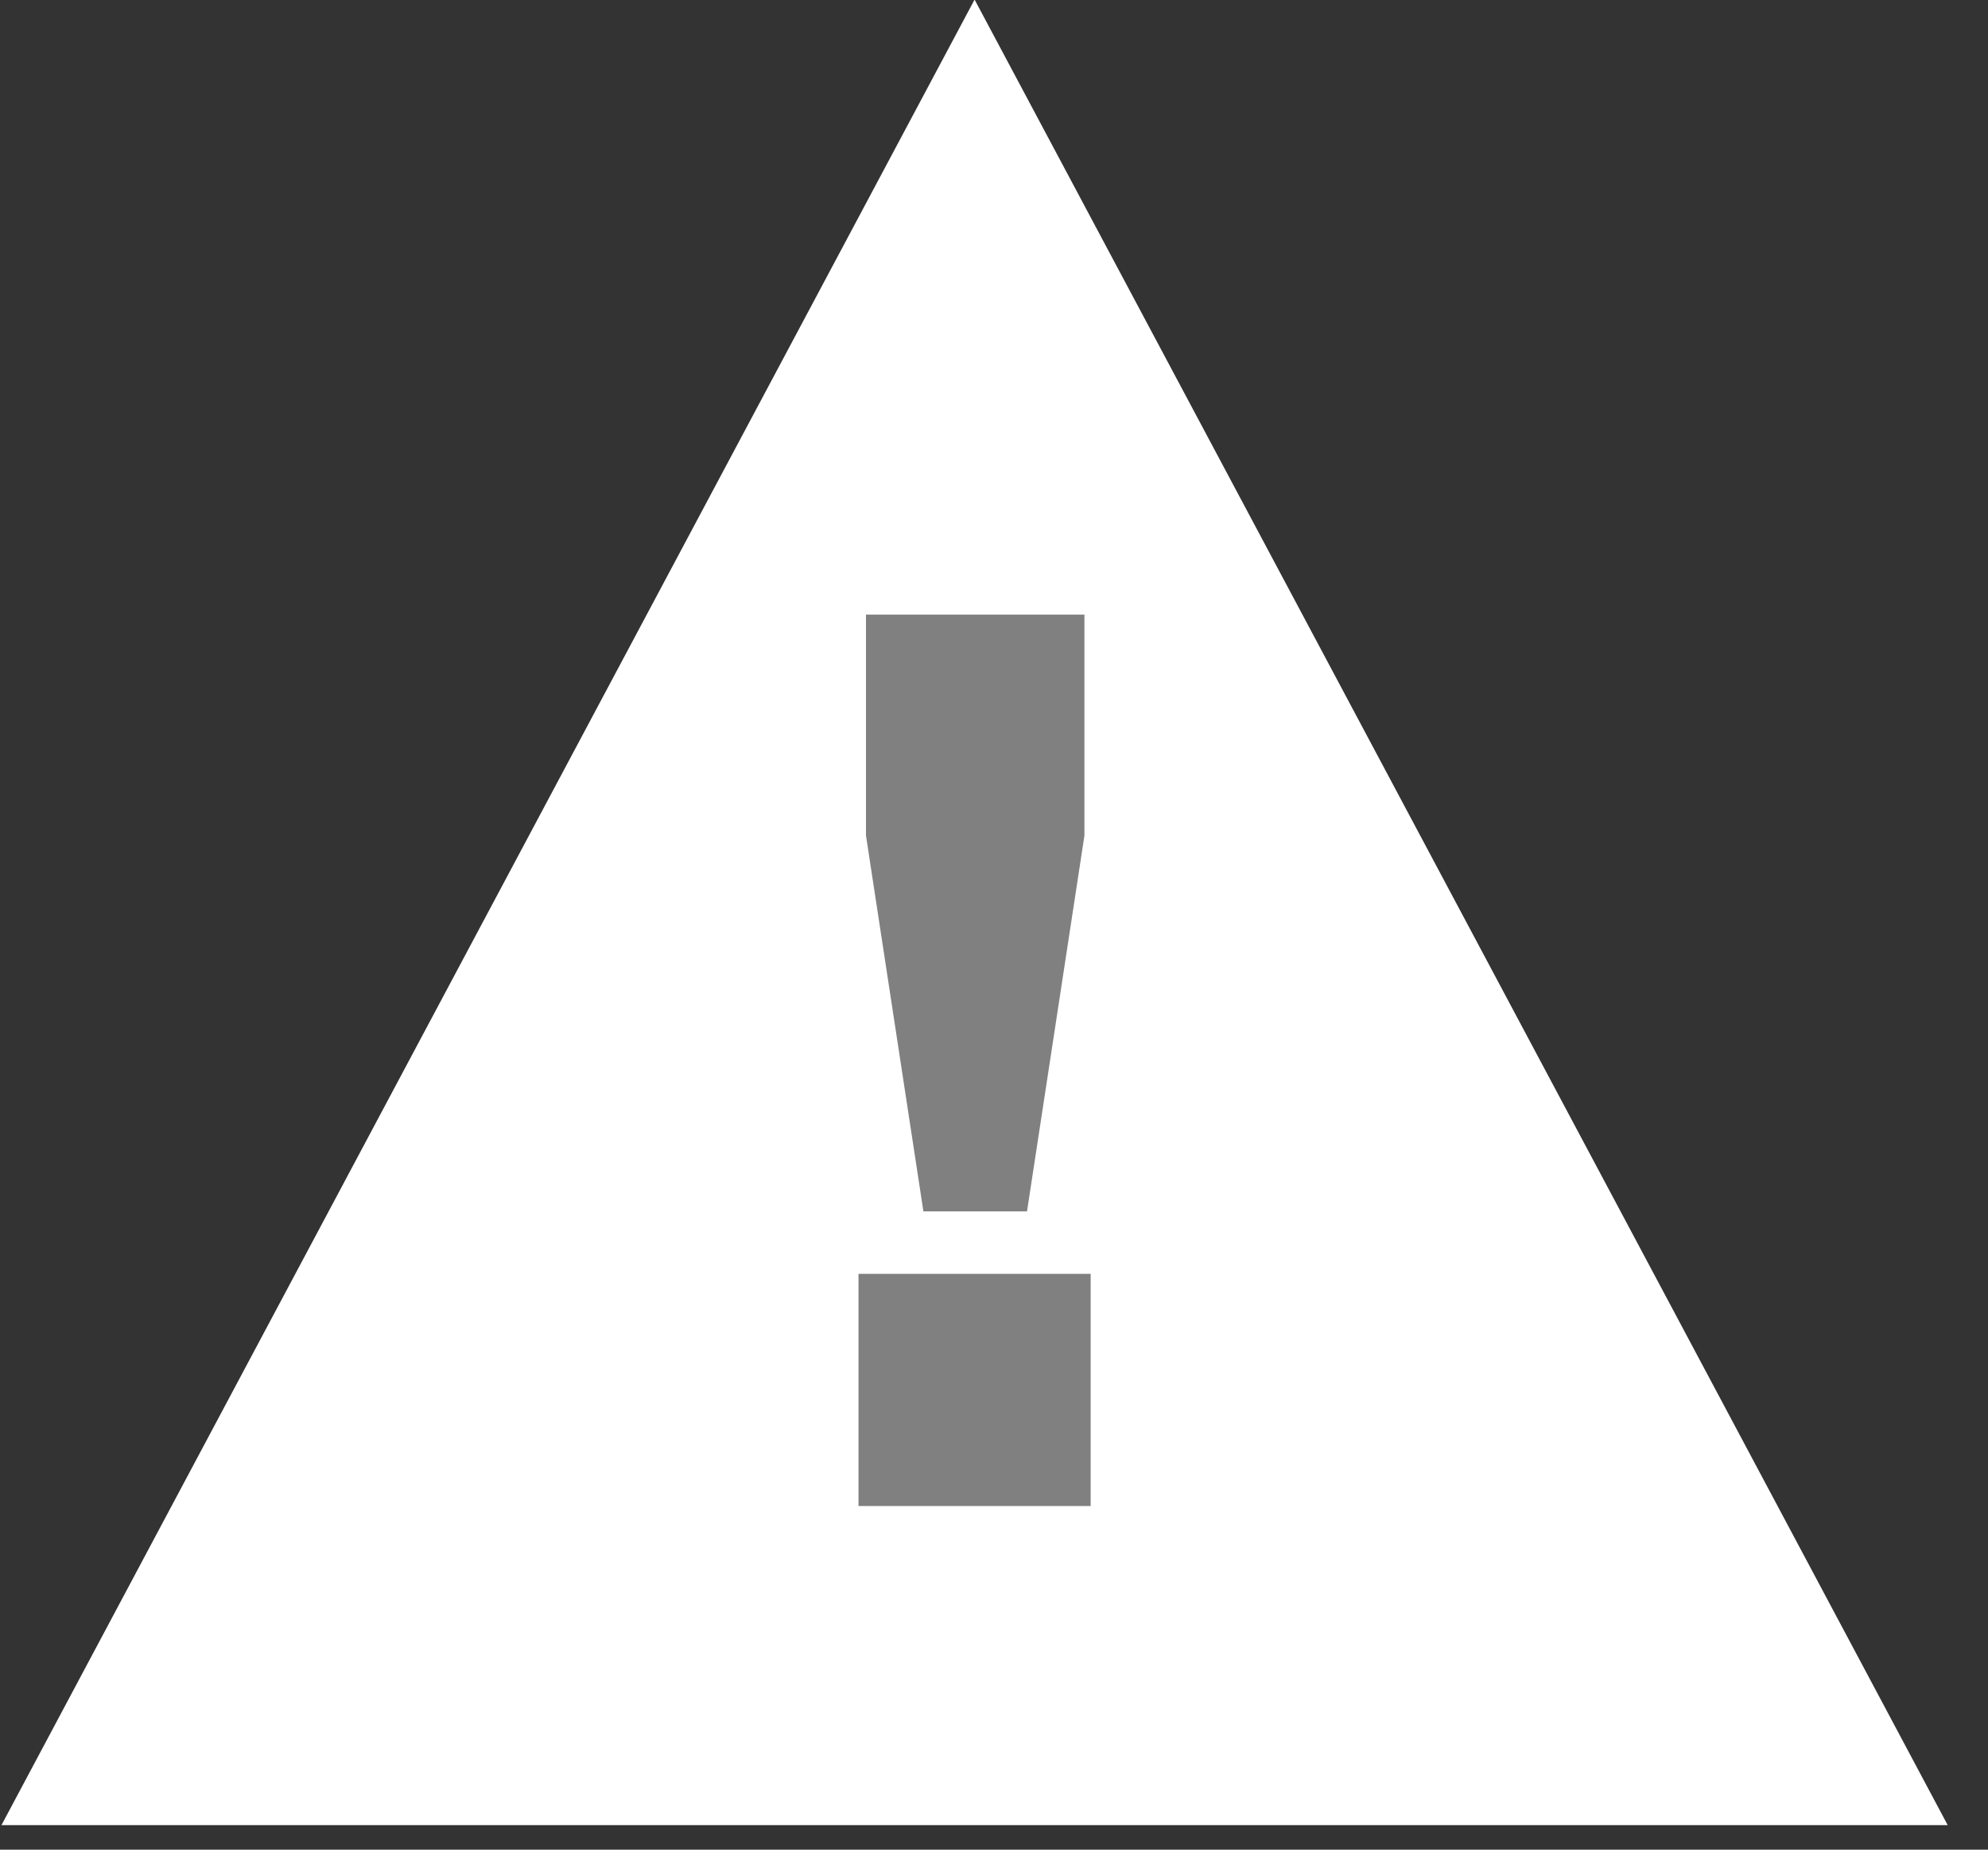
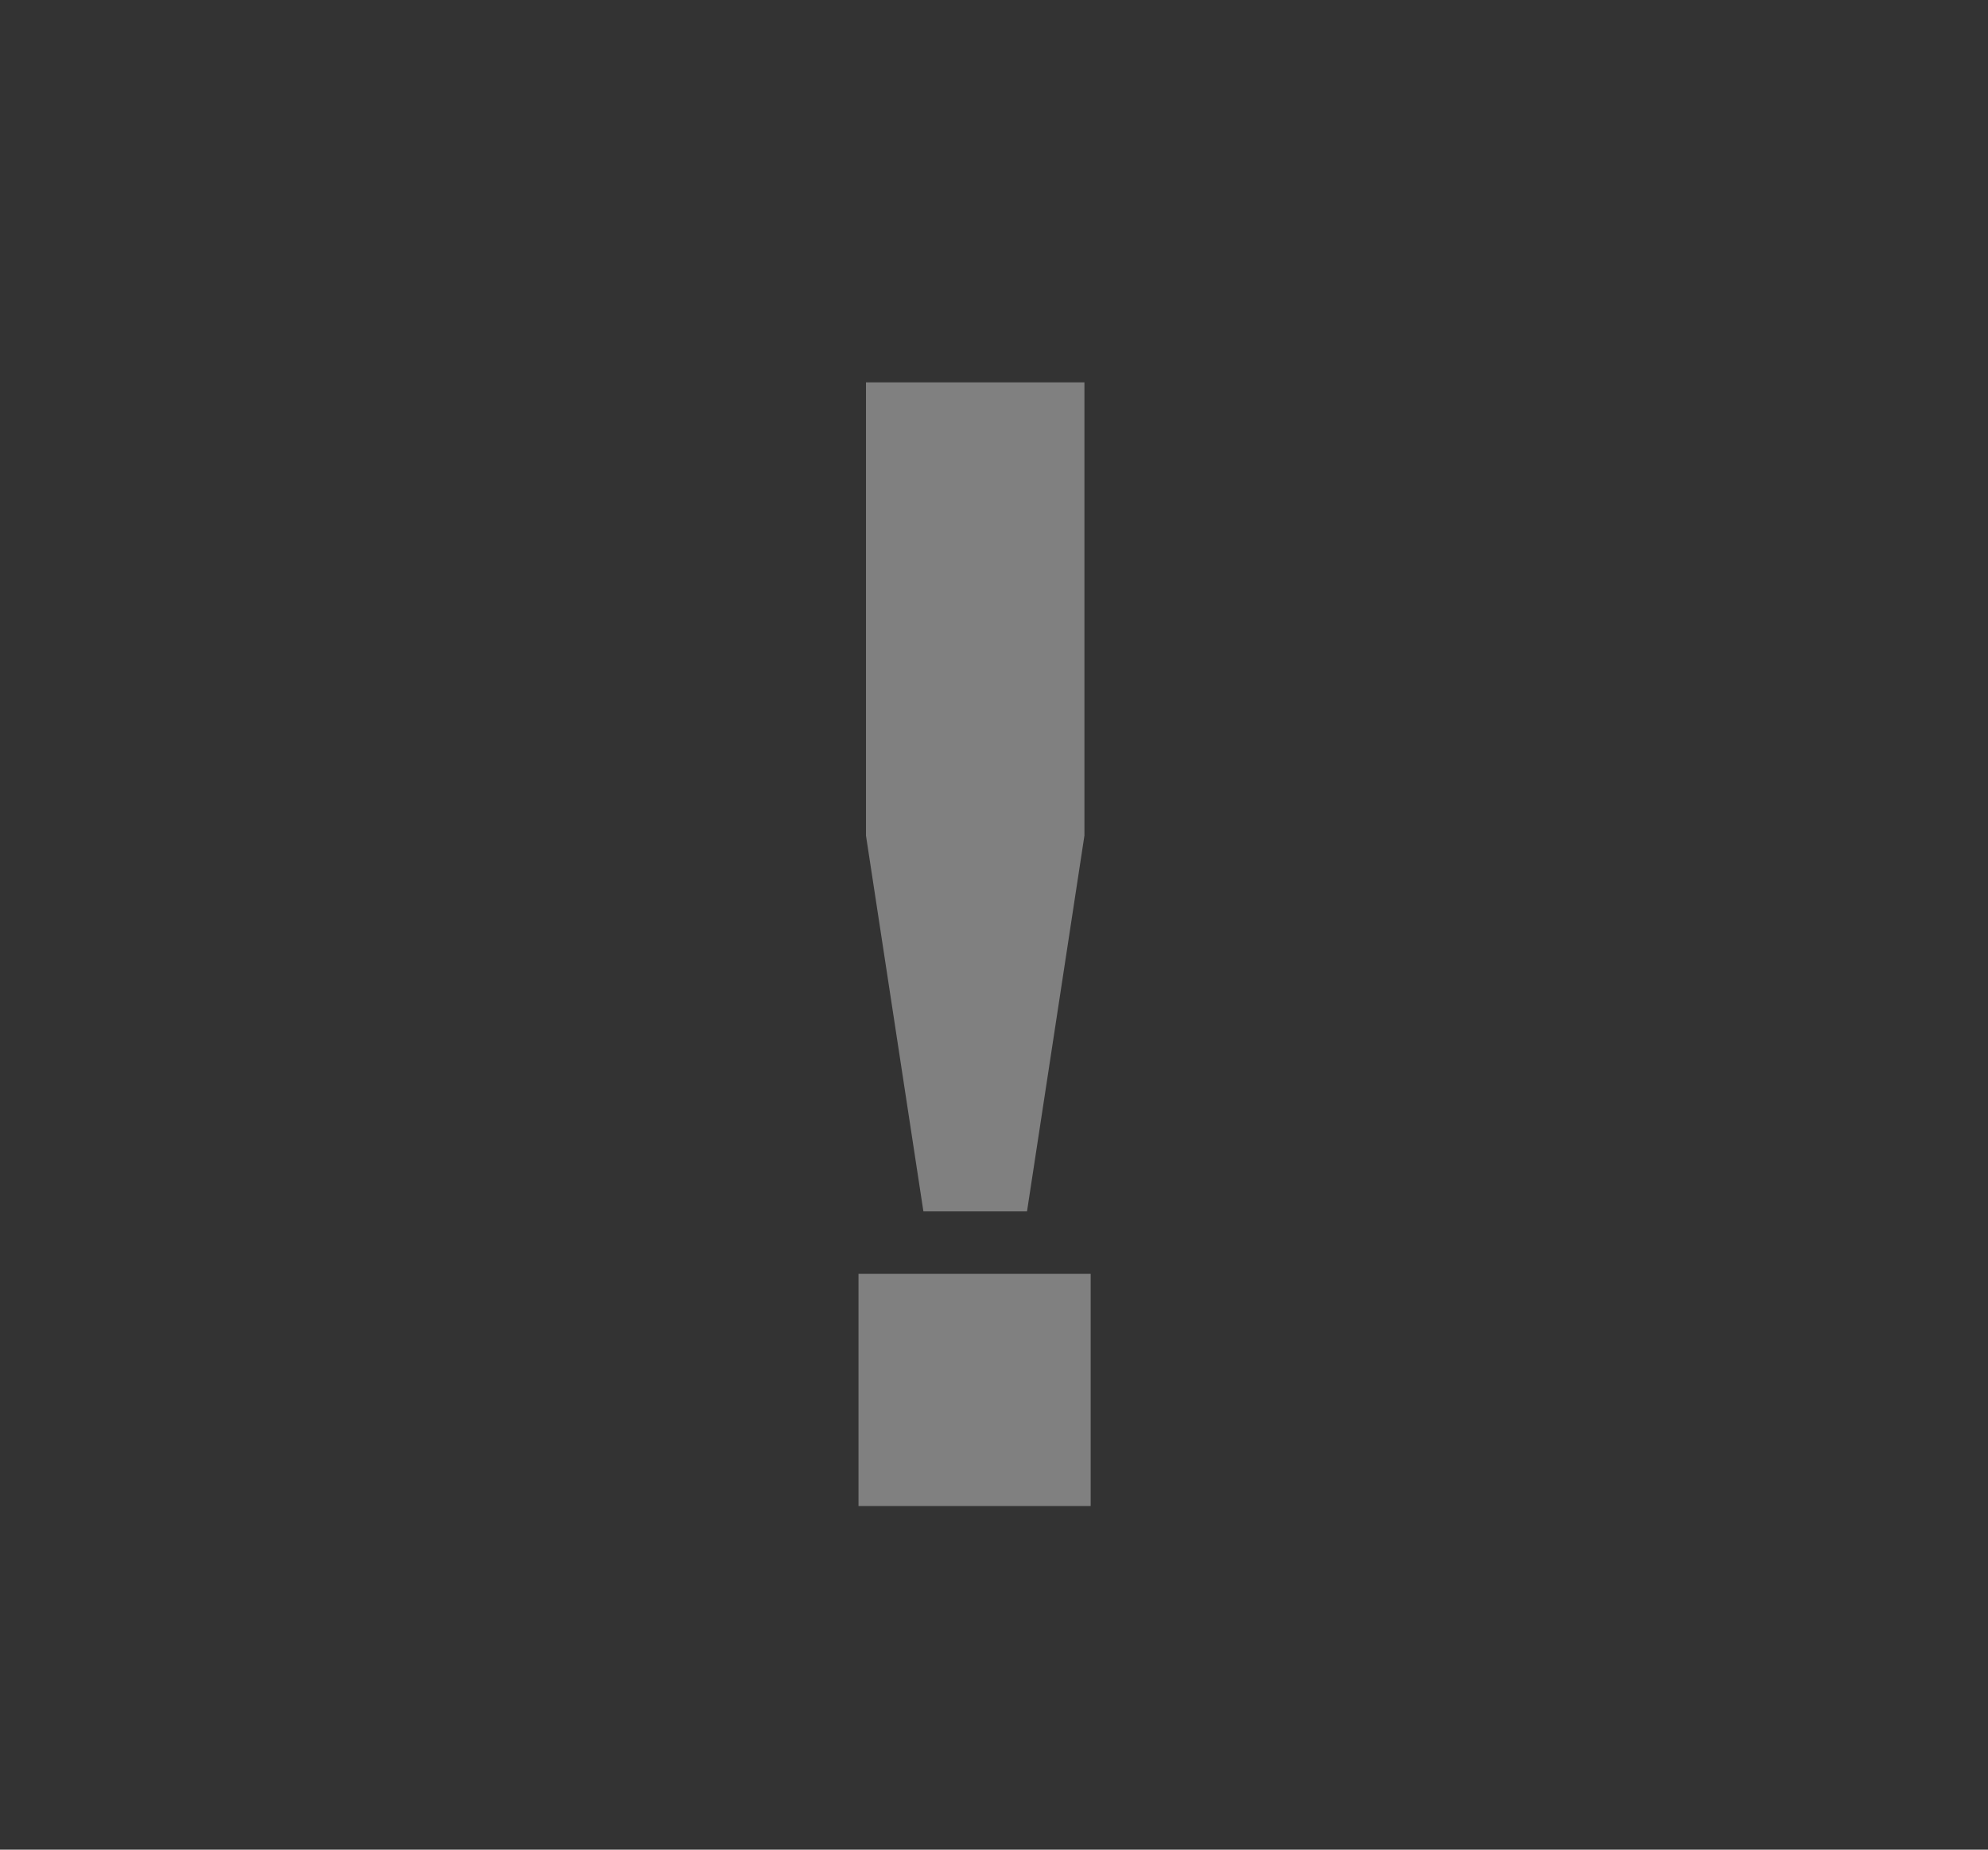
<svg xmlns="http://www.w3.org/2000/svg" id="Ebene_1" data-name="Ebene 1" viewBox="0 0 43 40">
  <rect x="0" y="0" width="43" height="40" fill="#333333" stroke="none" />
  <title>stoerung-weiss</title>
-   <polygon points="0.032 39.469 42.128 39.469 21.08 -0.009 0.032 39.469" fill="#fff" />
-   <path d="M18.569,32.569h5.022V27.547H18.569Zm4.887-19.278H18.731V18.07l1.242,8.127h2.241l1.242-8.127Z" fill="gray" />
+   <path d="M18.569,32.569h5.022V27.547H18.569m4.887-19.278H18.731V18.07l1.242,8.127h2.241l1.242-8.127Z" fill="gray" />
</svg>